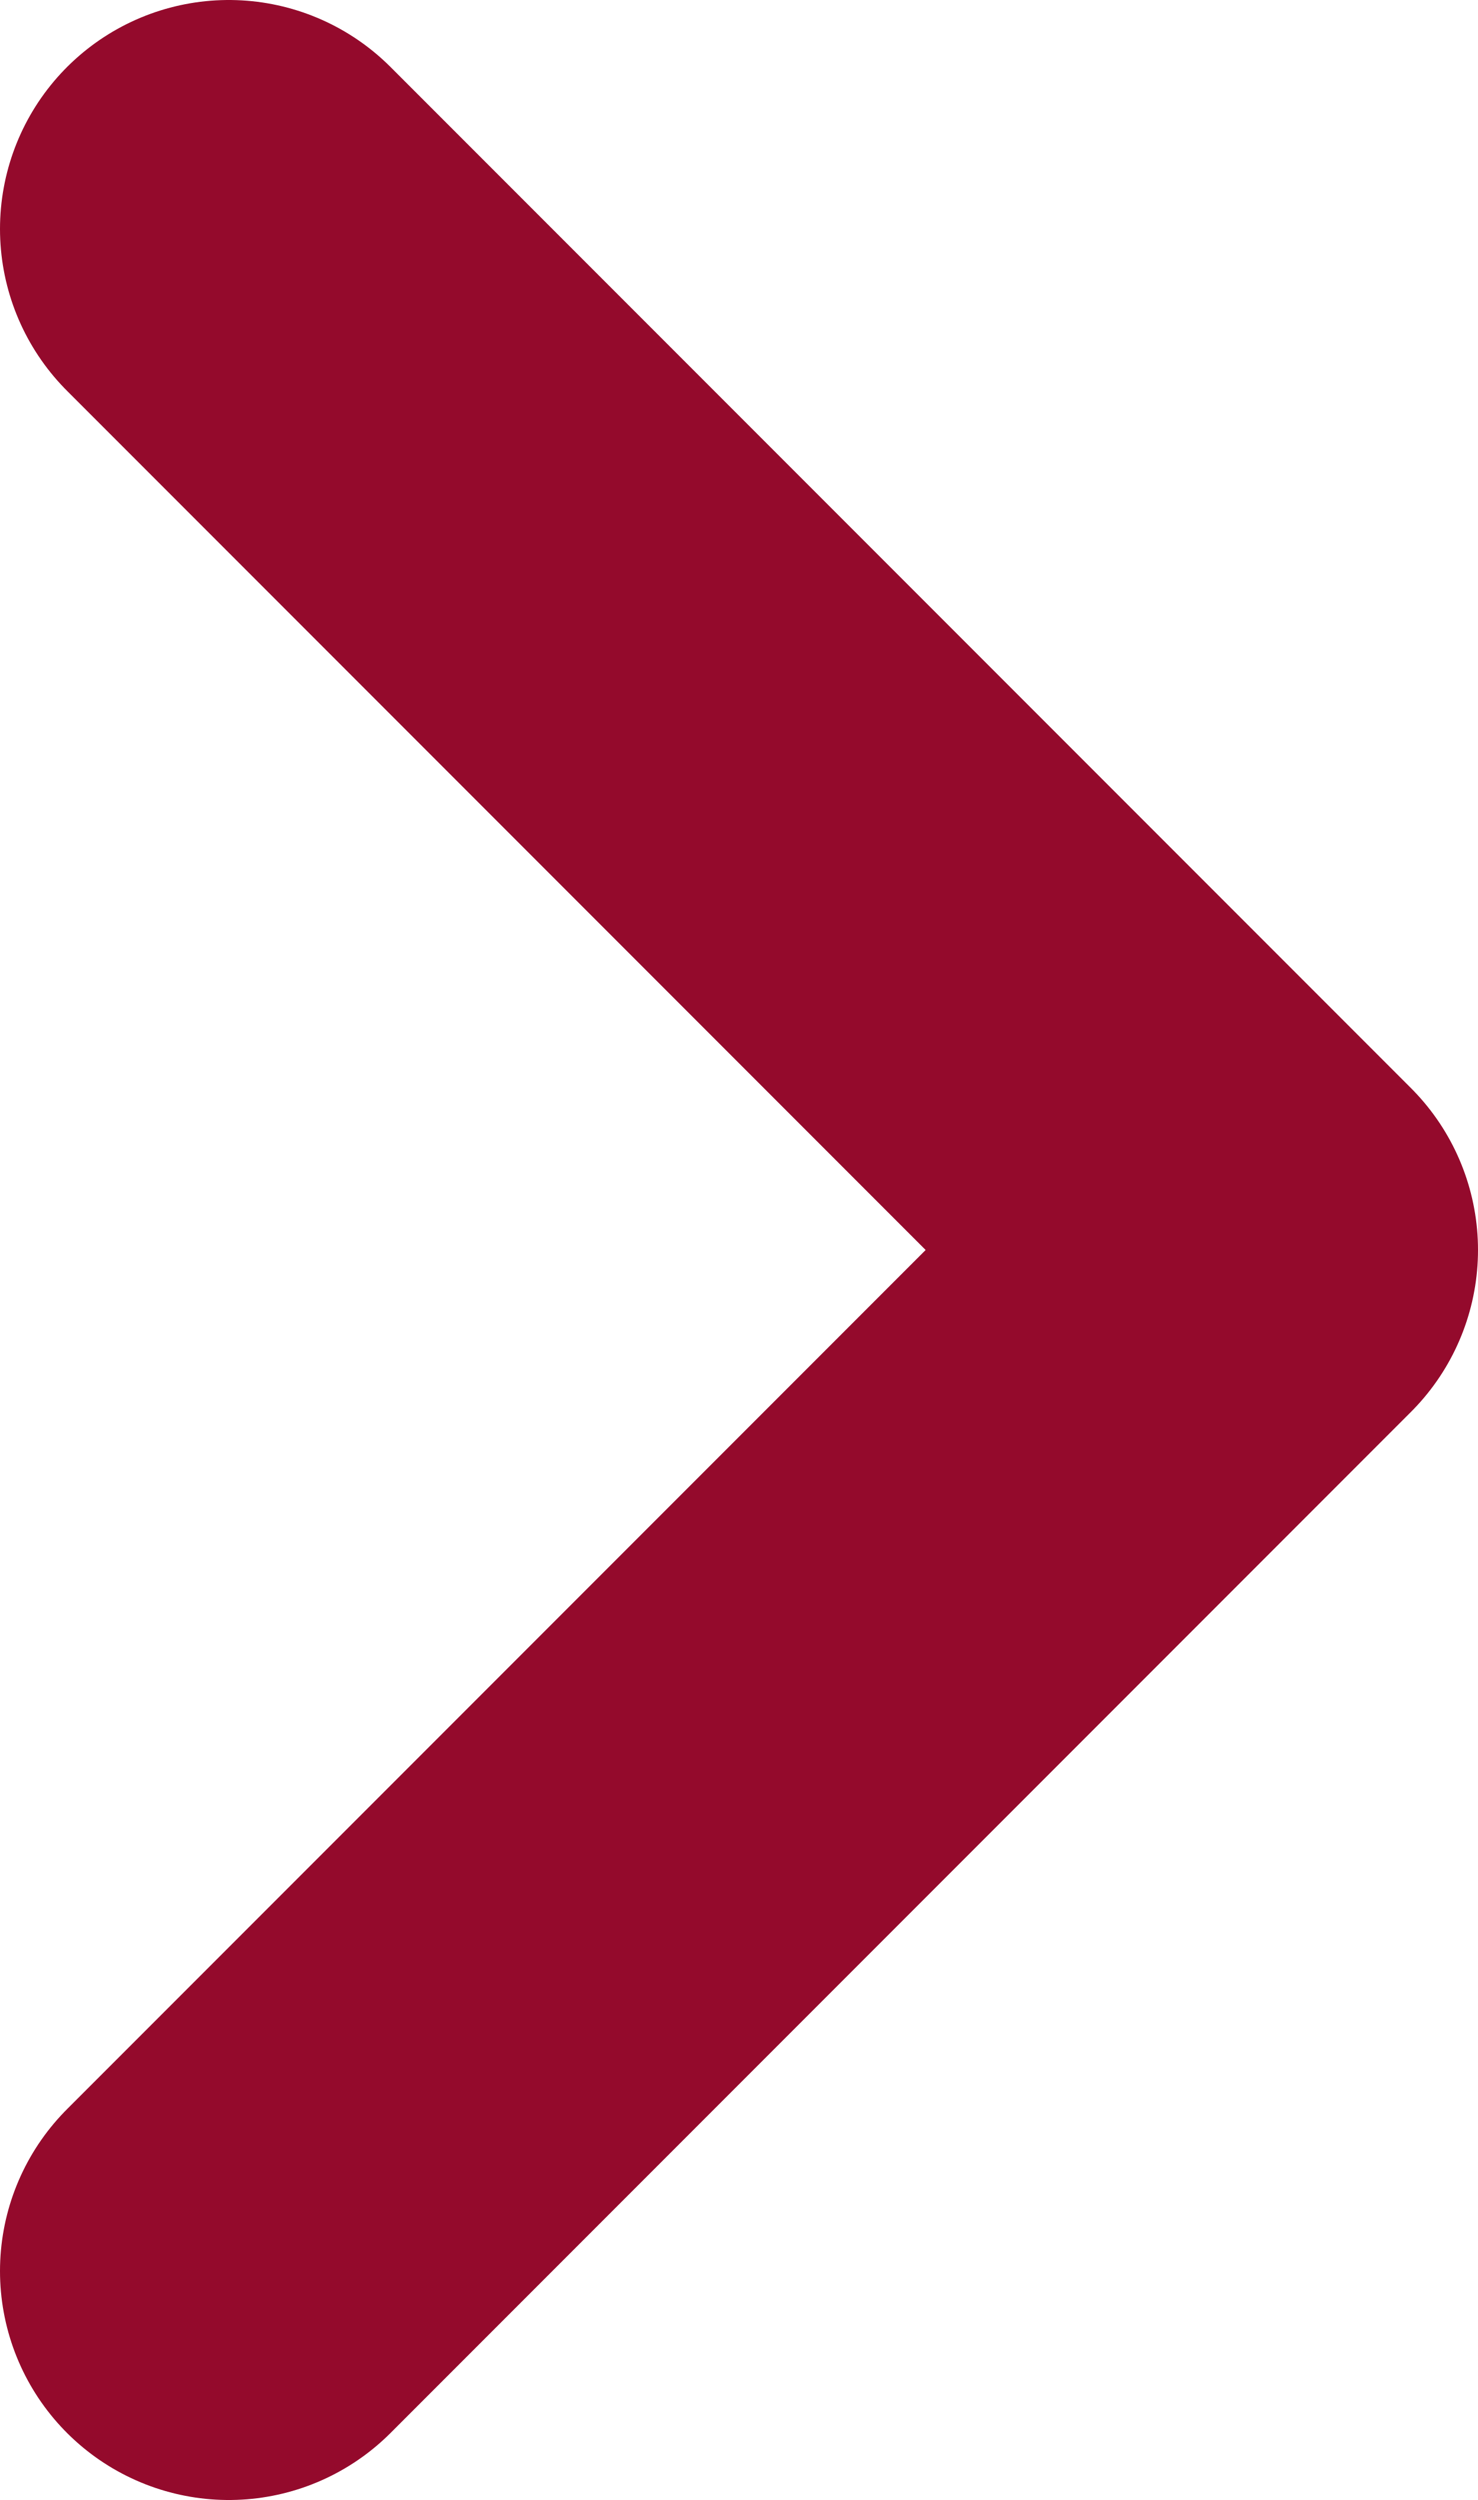
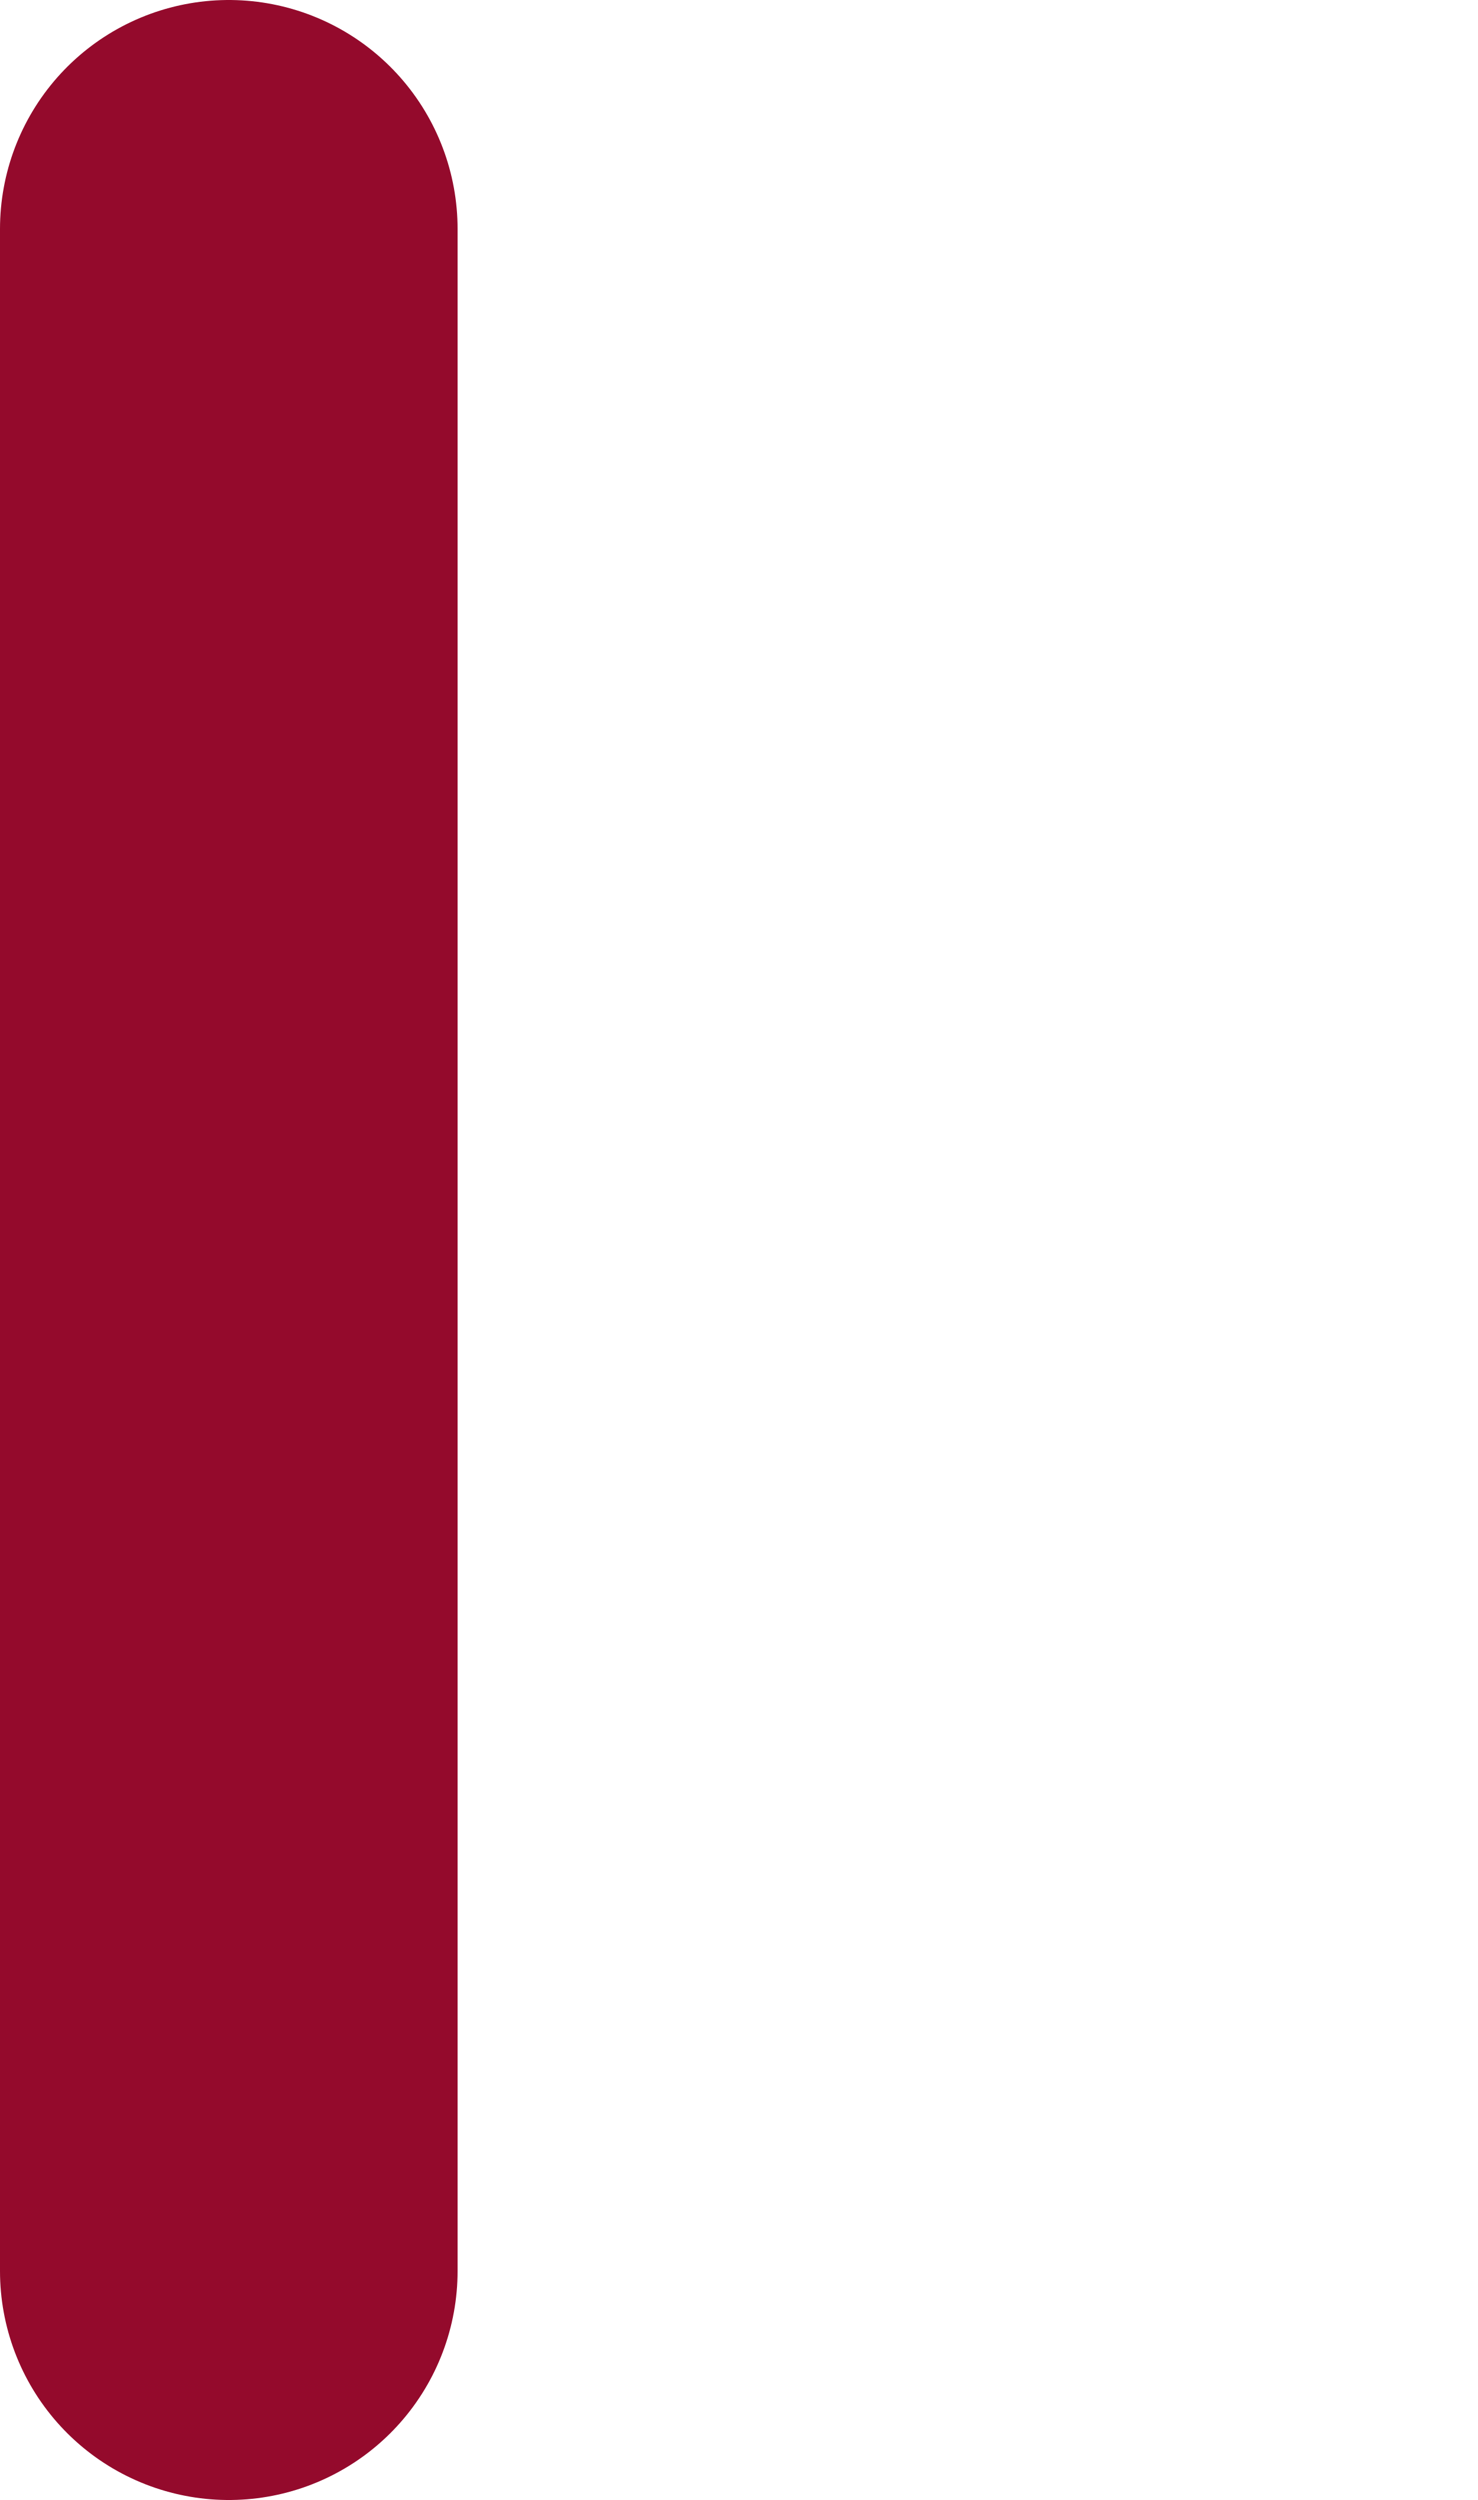
<svg xmlns="http://www.w3.org/2000/svg" id="Layer_2" data-name="Layer 2" viewBox="0 0 3.23 5.46">
  <defs>
    <style>
      .cls-1 {
        fill: none;
        stroke: #940a2c;
        stroke-linecap: round;
        stroke-linejoin: round;
      }
    </style>
  </defs>
  <g id="Layer_1-2" data-name="Layer 1">
-     <path class="cls-1" d="M.5.5l2.23,2.23L.5,4.96" />
+     <path class="cls-1" d="M.5.5L.5,4.96" />
  </g>
</svg>